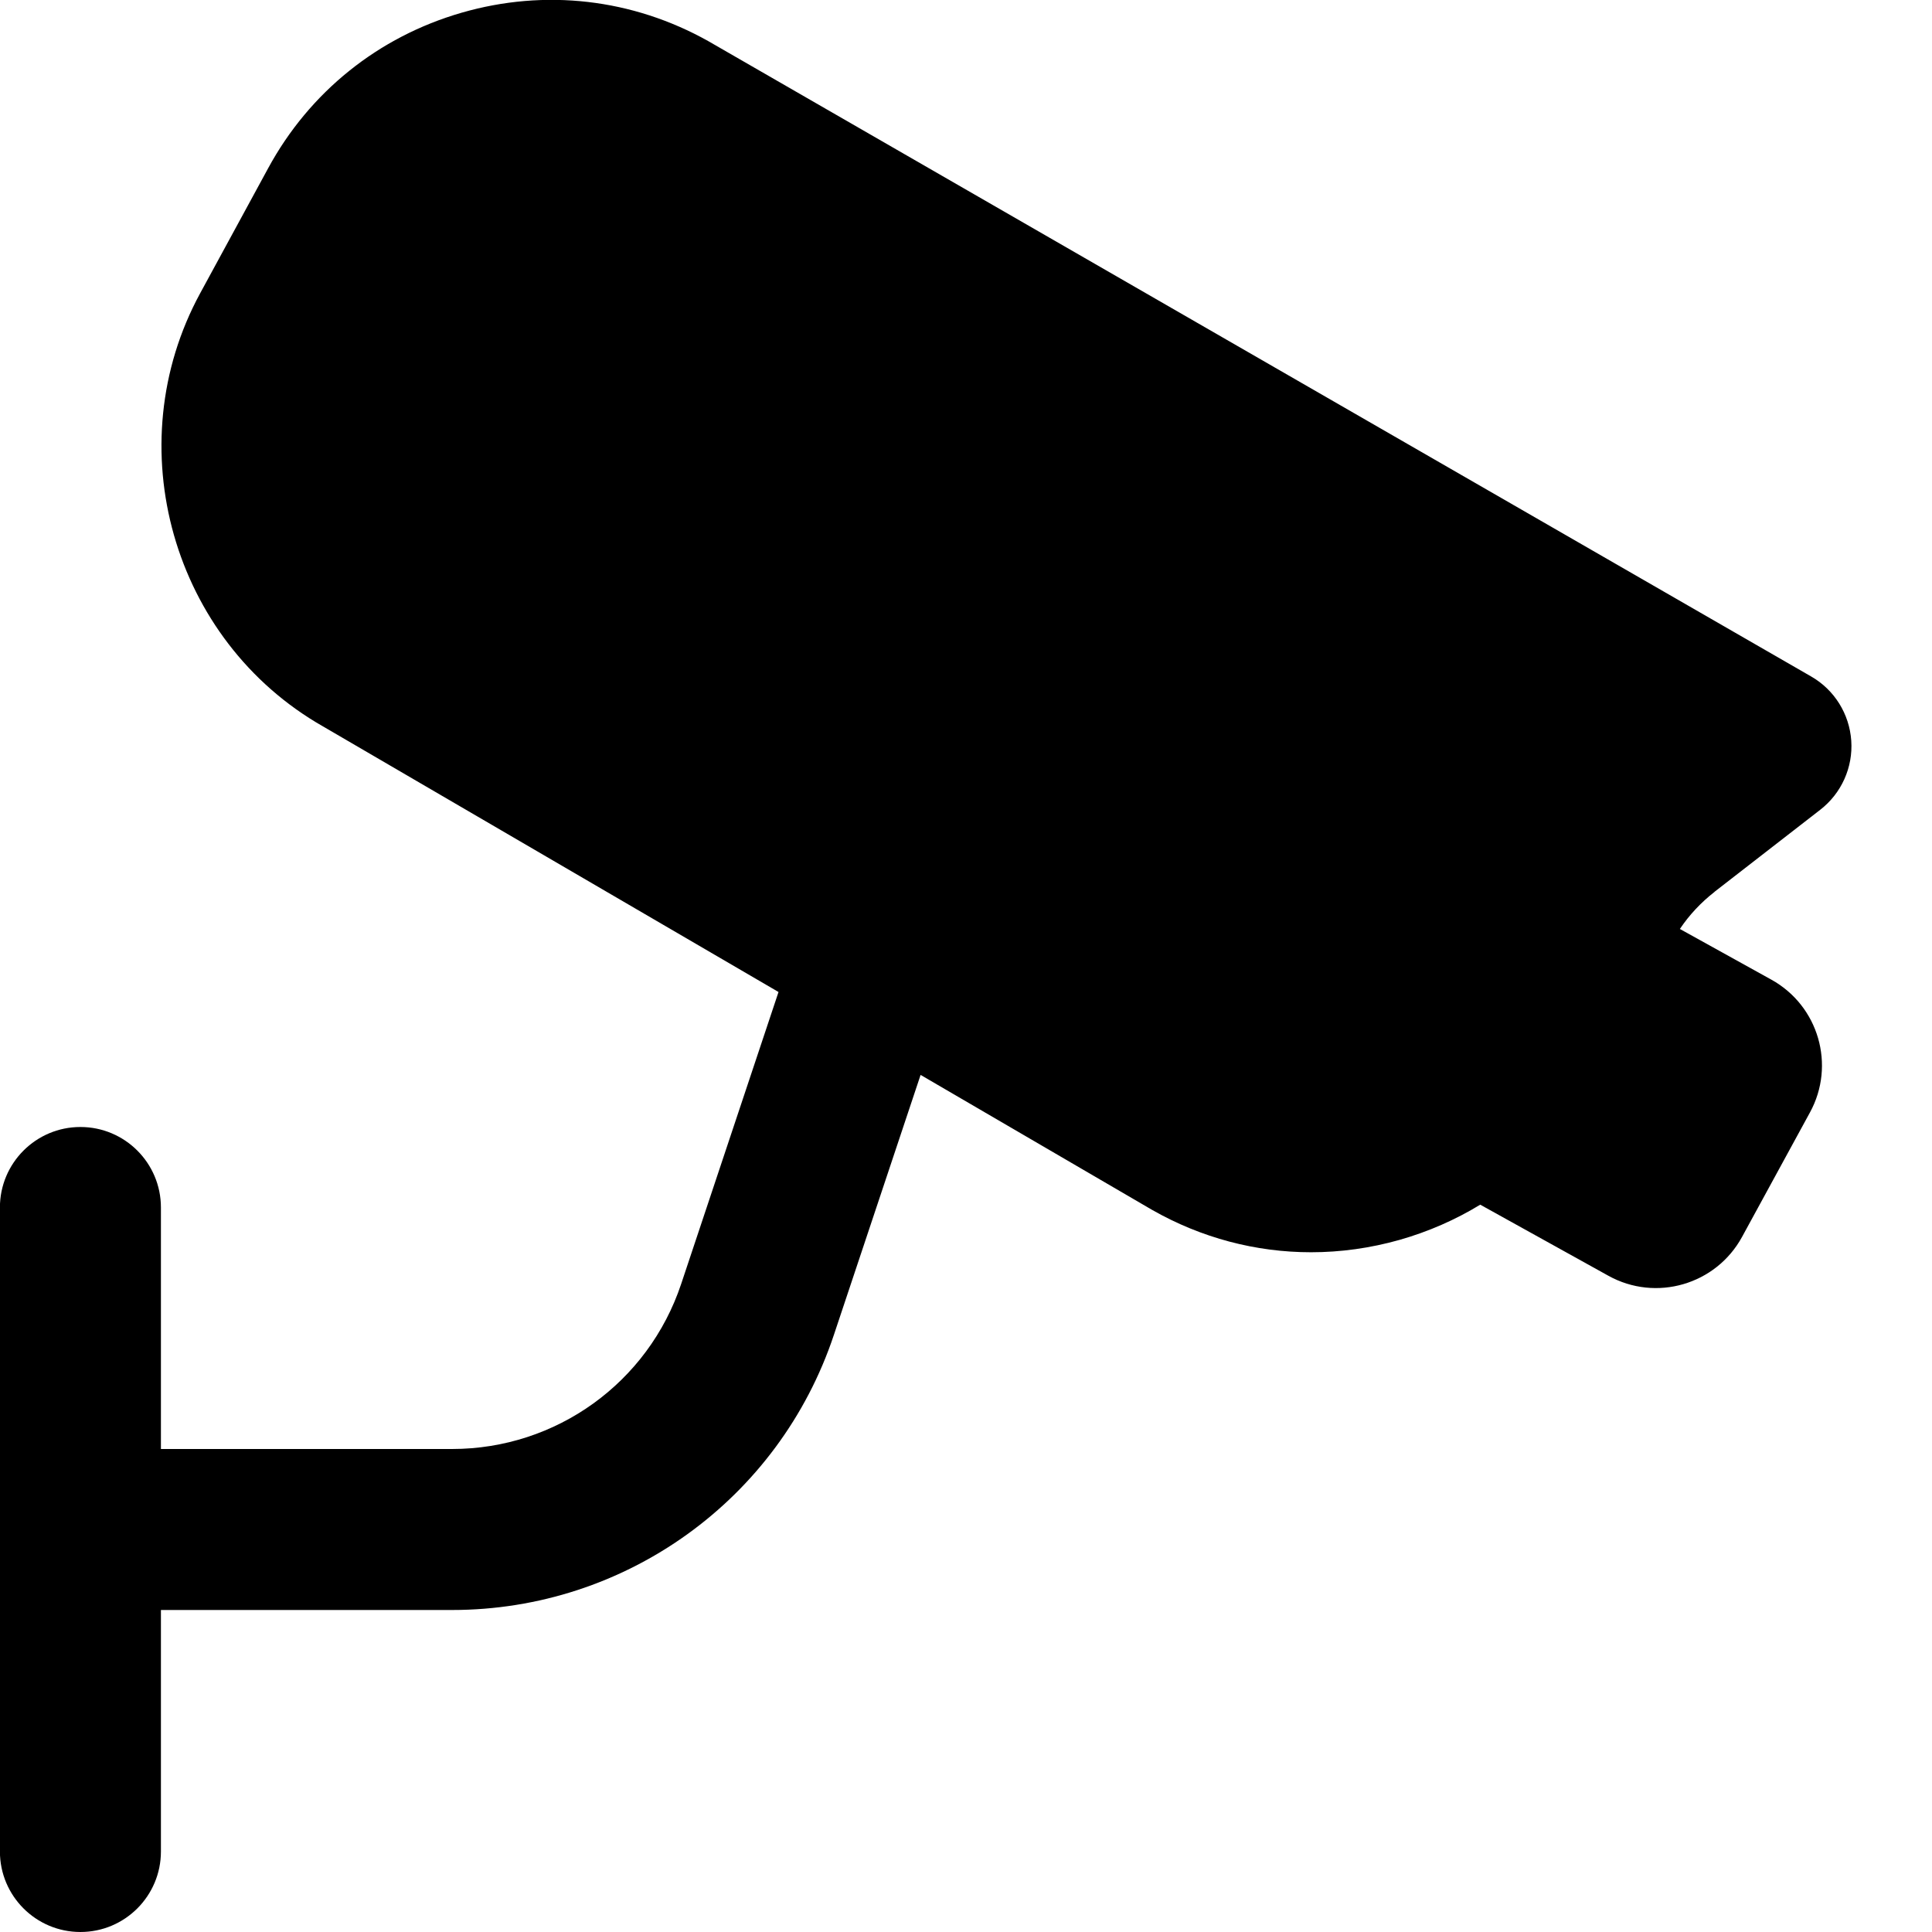
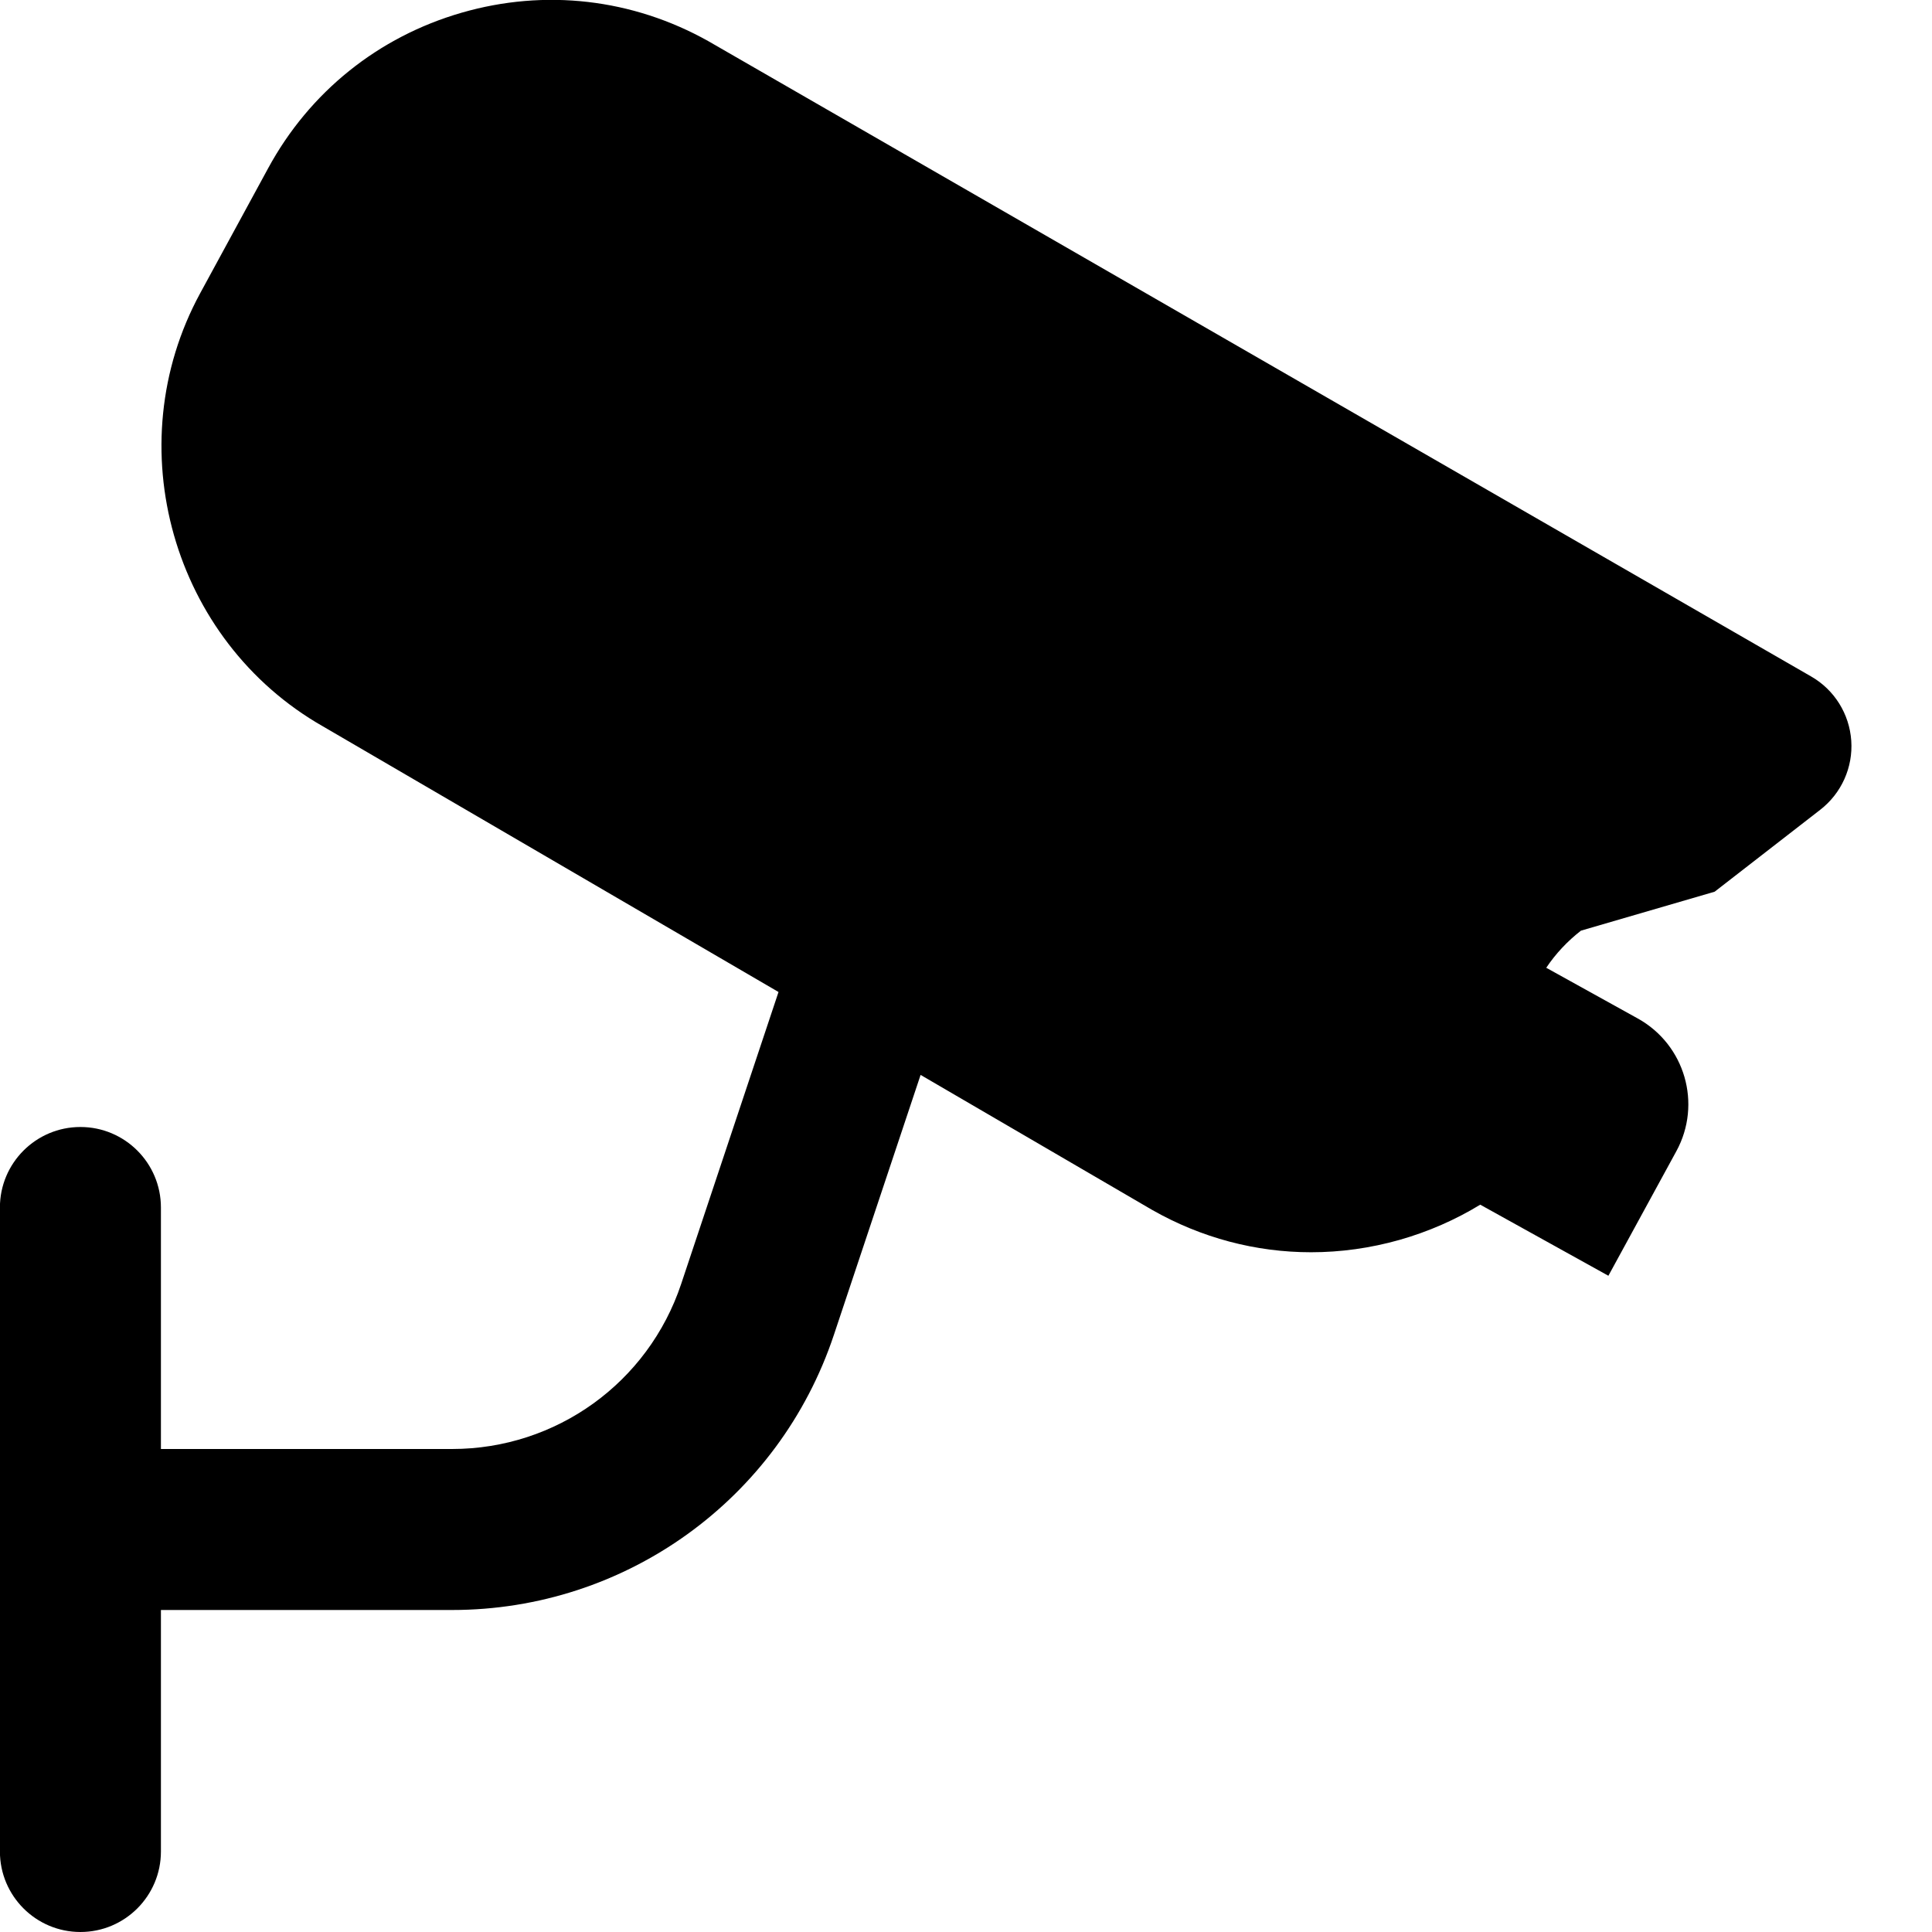
<svg xmlns="http://www.w3.org/2000/svg" id="Layer_1" data-name="Layer 1" viewBox="0 0 24 24">
-   <path d="m21.3,11.077l1.312-1.018c.263-.204.408-.526.385-.858s-.209-.632-.499-.798L8.797.51C7.857-.016,6.771-.142,5.734.158c-1.035.299-1.889.985-2.403,1.932l-.844,1.552c-1.034,1.9-.345,4.317,1.526,5.382l5.658,3.299-1.209,3.626c-.409,1.227-1.553,2.051-2.846,2.051h-3.617v-3c0-.552-.448-1-1-1s-1,.448-1,1v8c0,.552.448,1,1,1s1-.448,1-1v-3h3.617c2.155,0,4.062-1.374,4.743-3.418l1.077-3.229,2.878,1.678c.612.348,1.288.525,1.972.525.367,0,.737-.051,1.101-.154.357-.102.693-.249,1.001-.437l1.592.883c.591.328,1.336.111,1.66-.482l.844-1.547c.321-.588.107-1.324-.479-1.649l-1.137-.63c.118-.176.263-.33.431-.461Z" />
+   <path d="m21.3,11.077l1.312-1.018c.263-.204.408-.526.385-.858s-.209-.632-.499-.798L8.797.51C7.857-.016,6.771-.142,5.734.158c-1.035.299-1.889.985-2.403,1.932l-.844,1.552c-1.034,1.9-.345,4.317,1.526,5.382l5.658,3.299-1.209,3.626c-.409,1.227-1.553,2.051-2.846,2.051h-3.617v-3c0-.552-.448-1-1-1s-1,.448-1,1v8c0,.552.448,1,1,1s1-.448,1-1v-3h3.617c2.155,0,4.062-1.374,4.743-3.418l1.077-3.229,2.878,1.678c.612.348,1.288.525,1.972.525.367,0,.737-.051,1.101-.154.357-.102.693-.249,1.001-.437l1.592.883l.844-1.547c.321-.588.107-1.324-.479-1.649l-1.137-.63c.118-.176.263-.33.431-.461Z" />
</svg>